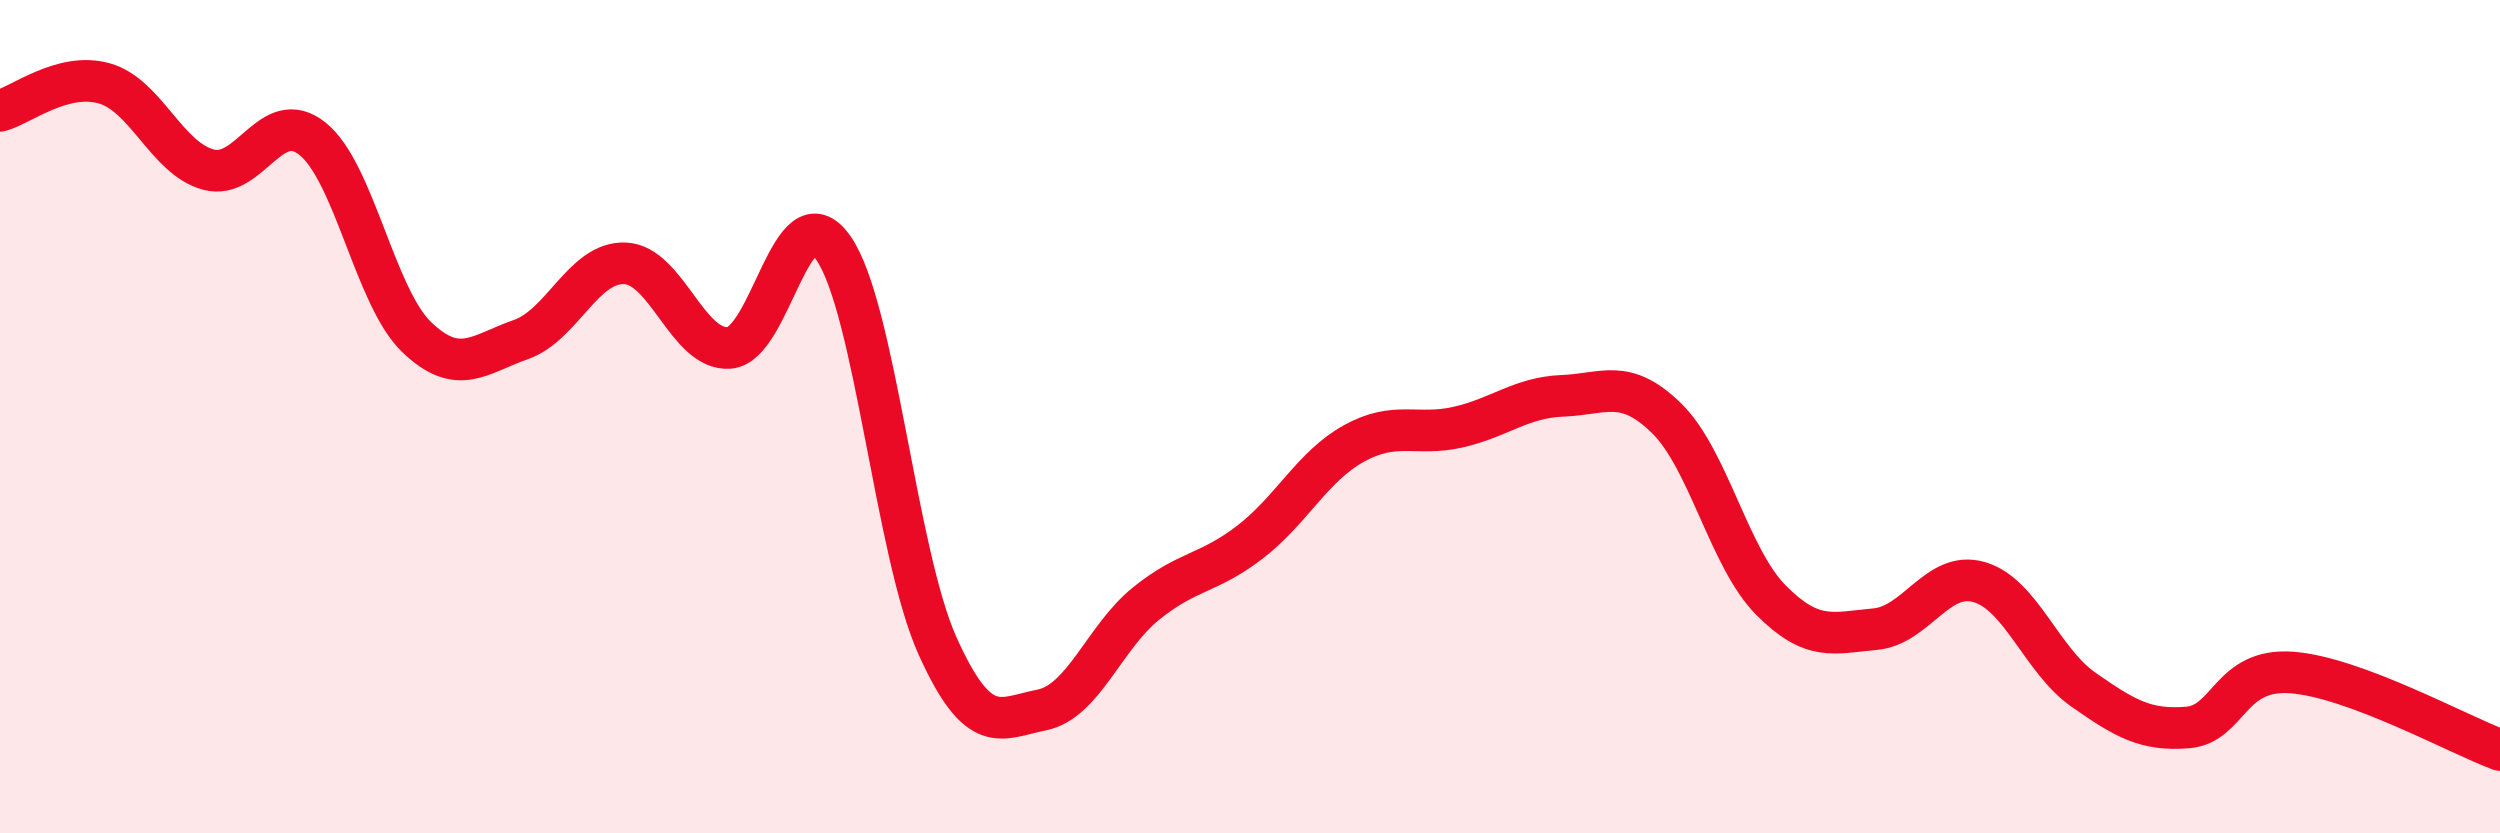
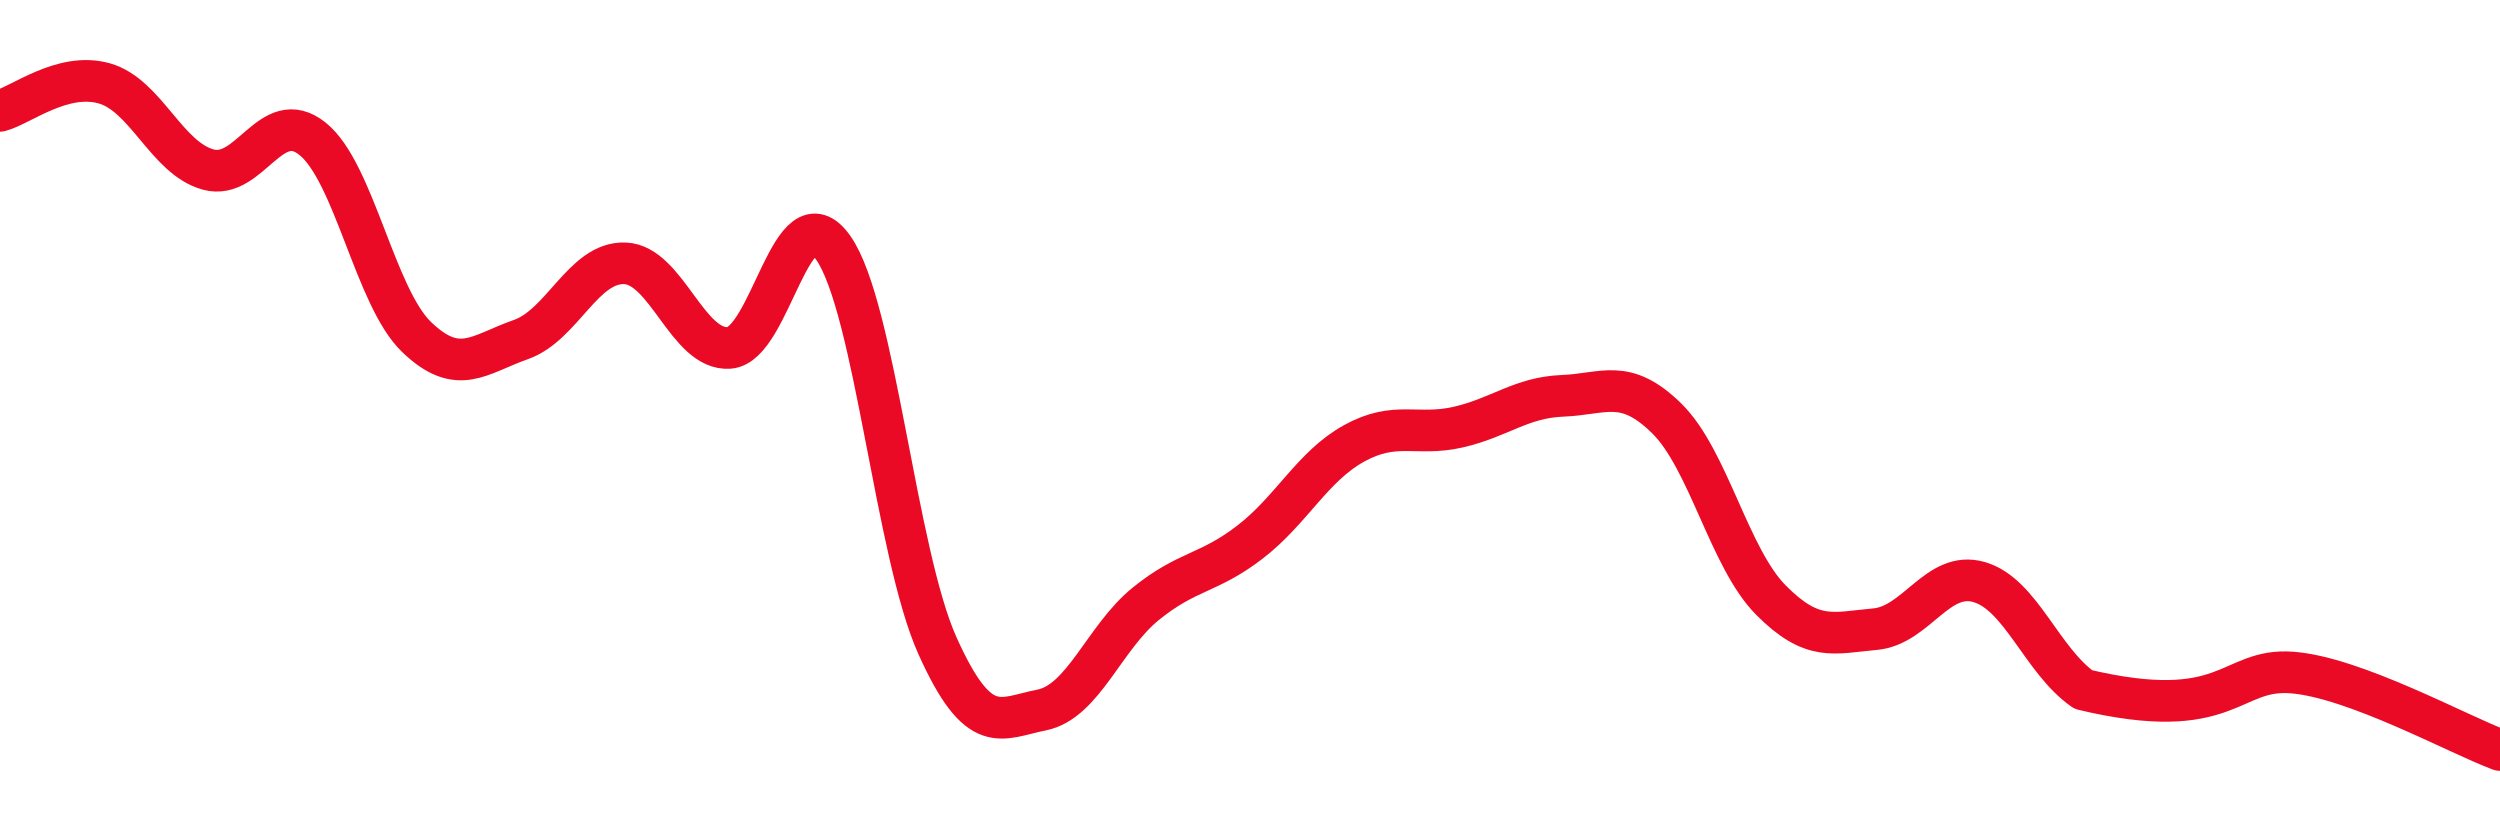
<svg xmlns="http://www.w3.org/2000/svg" width="60" height="20" viewBox="0 0 60 20">
-   <path d="M 0,2.66 C 0.5,2.53 1.5,1.72 2.5,2 C 3.5,2.28 4,3.8 5,4.07 C 6,4.34 6.5,2.53 7.5,3.33 C 8.5,4.13 9,7.13 10,8.09 C 11,9.05 11.5,8.5 12.5,8.15 C 13.5,7.8 14,6.28 15,6.32 C 16,6.36 16.5,8.42 17.5,8.35 C 18.5,8.28 19,4.52 20,5.95 C 21,7.38 21.5,13.28 22.5,15.5 C 23.5,17.72 24,17.24 25,17.04 C 26,16.84 26.5,15.3 27.5,14.49 C 28.5,13.68 29,13.78 30,13.01 C 31,12.24 31.5,11.19 32.5,10.64 C 33.5,10.09 34,10.48 35,10.25 C 36,10.02 36.5,9.54 37.5,9.5 C 38.5,9.46 39,9.06 40,10.04 C 41,11.02 41.5,13.39 42.5,14.4 C 43.5,15.41 44,15.19 45,15.1 C 46,15.01 46.5,13.68 47.5,13.97 C 48.5,14.26 49,15.85 50,16.55 C 51,17.25 51.5,17.54 52.5,17.46 C 53.5,17.38 53.5,16.03 55,16.14 C 56.5,16.25 59,17.63 60,18L60 20L0 20Z" fill="#EB0A25" opacity="0.1" stroke-linecap="round" stroke-linejoin="round" />
-   <path d="M 0,2.66 C 0.5,2.53 1.5,1.72 2.5,2 C 3.5,2.28 4,3.8 5,4.07 C 6,4.34 6.5,2.53 7.5,3.33 C 8.5,4.13 9,7.13 10,8.09 C 11,9.05 11.5,8.5 12.5,8.15 C 13.5,7.8 14,6.28 15,6.32 C 16,6.36 16.5,8.42 17.5,8.35 C 18.5,8.28 19,4.52 20,5.95 C 21,7.38 21.5,13.28 22.5,15.5 C 23.5,17.72 24,17.24 25,17.04 C 26,16.84 26.5,15.3 27.5,14.49 C 28.5,13.68 29,13.78 30,13.01 C 31,12.24 31.5,11.19 32.5,10.64 C 33.5,10.09 34,10.48 35,10.25 C 36,10.02 36.5,9.54 37.5,9.5 C 38.5,9.46 39,9.06 40,10.04 C 41,11.02 41.5,13.39 42.5,14.4 C 43.5,15.41 44,15.19 45,15.1 C 46,15.01 46.5,13.68 47.5,13.97 C 48.5,14.26 49,15.85 50,16.55 C 51,17.25 51.5,17.54 52.5,17.46 C 53.5,17.38 53.5,16.03 55,16.14 C 56.5,16.25 59,17.63 60,18" stroke="#EB0A25" stroke-width="1" fill="none" stroke-linecap="round" stroke-linejoin="round" />
+   <path d="M 0,2.66 C 0.5,2.53 1.5,1.72 2.5,2 C 3.5,2.28 4,3.8 5,4.07 C 6,4.34 6.5,2.53 7.5,3.33 C 8.5,4.13 9,7.13 10,8.09 C 11,9.05 11.5,8.5 12.5,8.15 C 13.5,7.8 14,6.28 15,6.32 C 16,6.36 16.5,8.42 17.5,8.35 C 18.5,8.28 19,4.52 20,5.95 C 21,7.38 21.5,13.28 22.5,15.5 C 23.5,17.72 24,17.24 25,17.04 C 26,16.84 26.5,15.3 27.5,14.49 C 28.5,13.68 29,13.78 30,13.01 C 31,12.24 31.5,11.19 32.5,10.64 C 33.5,10.09 34,10.48 35,10.25 C 36,10.02 36.5,9.54 37.5,9.5 C 38.5,9.46 39,9.06 40,10.04 C 41,11.02 41.5,13.39 42.5,14.4 C 43.5,15.41 44,15.19 45,15.1 C 46,15.01 46.5,13.68 47.5,13.97 C 48.5,14.26 49,15.85 50,16.55 C 53.5,17.38 53.5,16.03 55,16.14 C 56.5,16.25 59,17.63 60,18" stroke="#EB0A25" stroke-width="1" fill="none" stroke-linecap="round" stroke-linejoin="round" />
</svg>